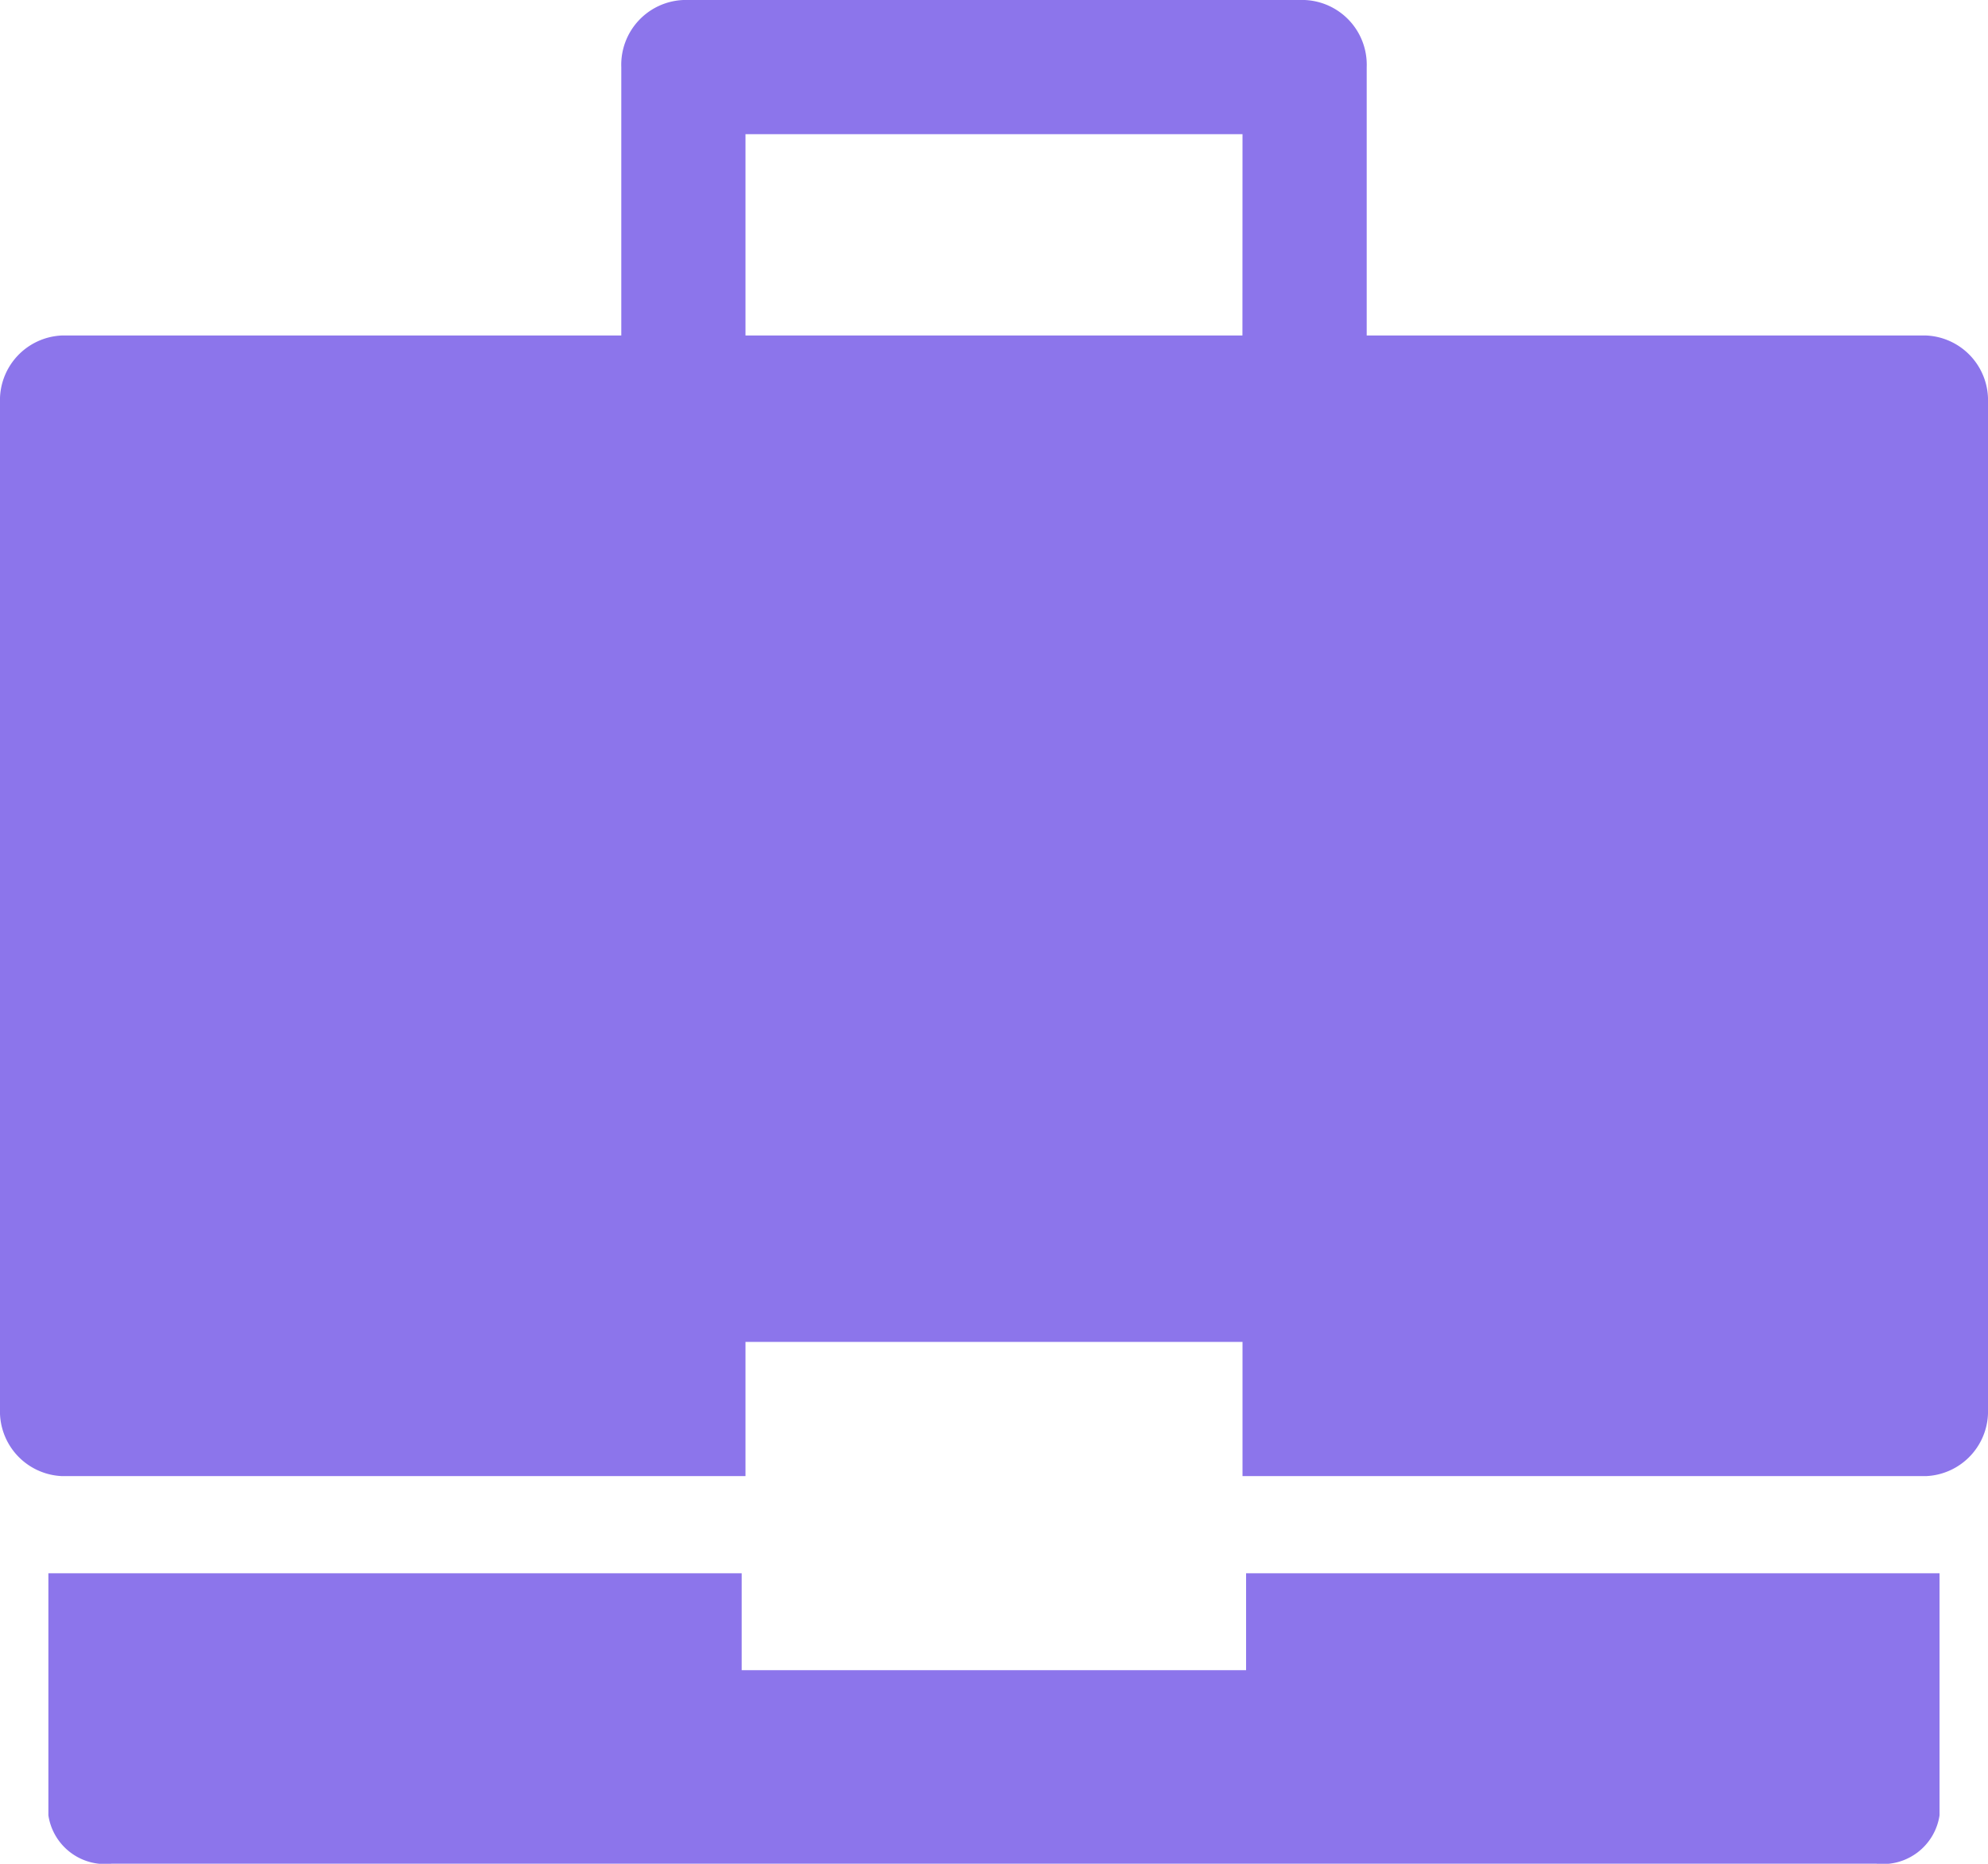
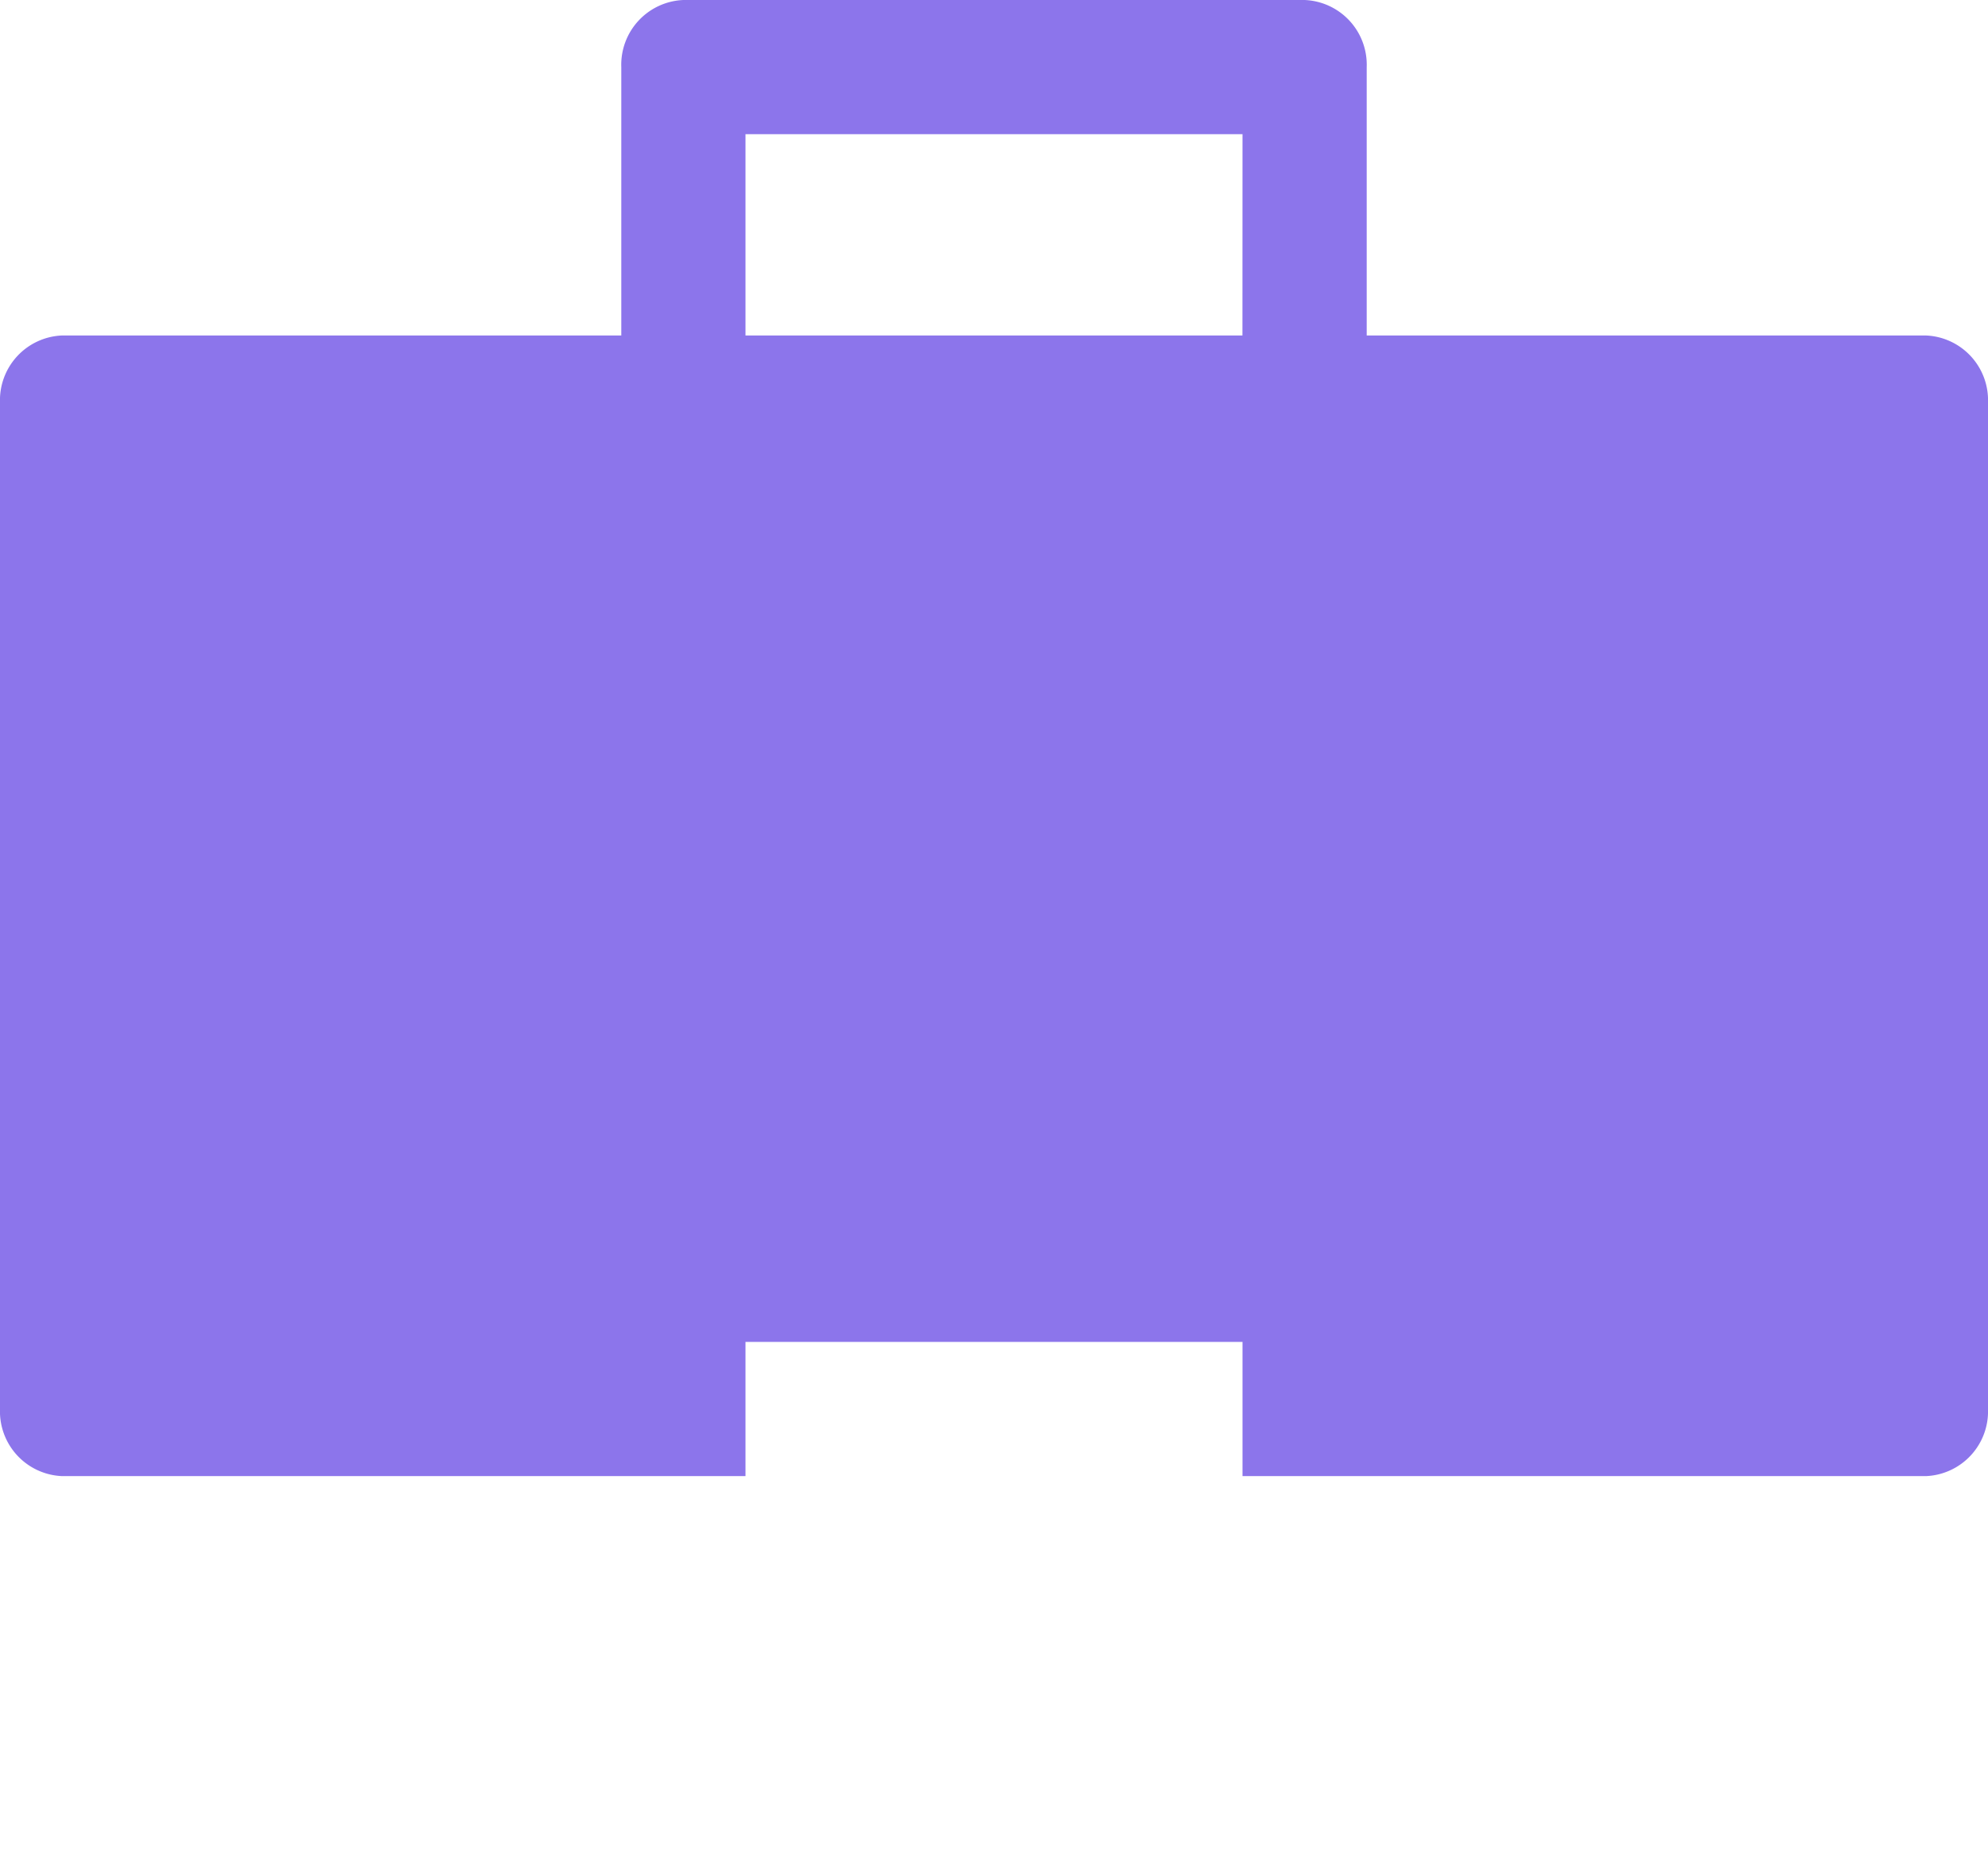
<svg xmlns="http://www.w3.org/2000/svg" id="briefcase-24" width="26.667" height="25" viewBox="0 0 26.667 25">
-   <path id="Tracé_1248" data-name="Tracé 1248" d="M17.066,25v1.3H10.3V25H1v3.247a.768.768,0,0,0,.846.649H25.522a.768.768,0,0,0,.846-.649V25Z" transform="translate(-0.351 -3.897)" fill="#8c75eb" />
  <path id="Tracé_1249" data-name="Tracé 1249" d="M25.833,5.5h-7.5V1.9A.869.869,0,0,0,17.5,1H9.167a.869.869,0,0,0-.833.9V5.5H.833A.869.869,0,0,0,0,6.4V19.9a.869.869,0,0,0,.833.9H10V19h6.667v1.8h9.167a.869.869,0,0,0,.833-.9V6.4A.869.869,0,0,0,25.833,5.5Zm-9.167,0H10V2.8h6.667Z" transform="translate(0 -1)" fill="#8c75eb" />
</svg>